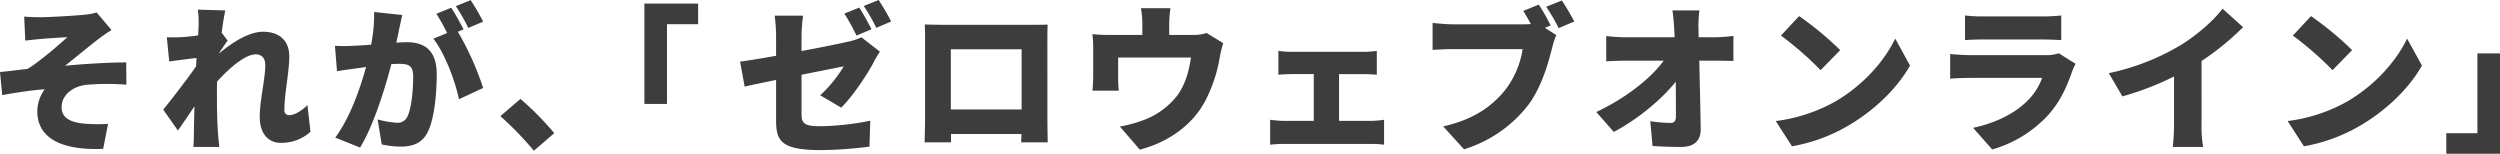
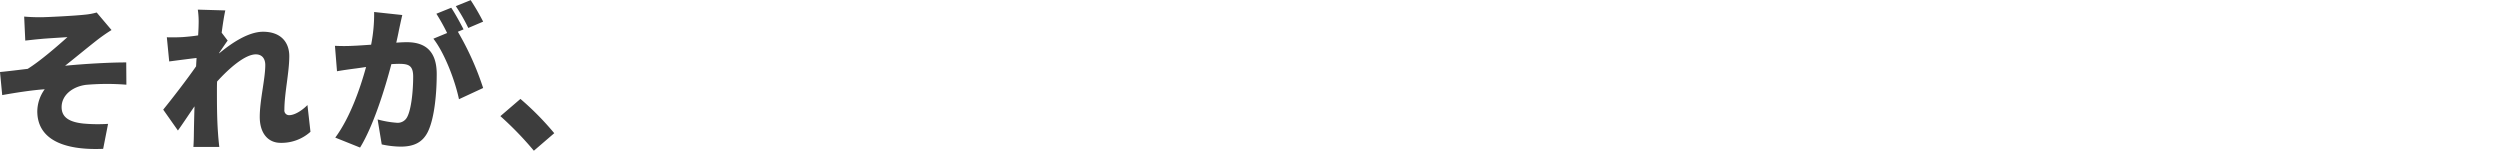
<svg xmlns="http://www.w3.org/2000/svg" width="822.806" height="50.596">
  <g data-name="グループ 39193" fill="#3d3d3d">
-     <path data-name="パス 143517" d="M212.086 34.216h7.436V7.956h10.244v-6.76h-17.68zm81.2-27.144A74.22 74.22 0 00289.178 0l-4.888 1.976a58 58 0 014.11 7.18zm-6.448 2.548c-.936-1.82-2.756-5.2-4.056-7.124l-4.888 1.976a70.447 70.447 0 014 7.228zm-23.036 2.184a52.4 52.4 0 01.52-6.656h-9.36a53.475 53.475 0 01.468 6.656v6.552c-4.94.884-9.36 1.612-11.856 1.924l1.508 8.216c2.236-.52 6.032-1.3 10.348-2.184v13.312c0 6.76 1.664 9.776 14.716 9.776a133.945 133.945 0 0016.02-1.144l.26-8.528a89.429 89.429 0 01-16.536 1.82c-5.408 0-6.084-1.092-6.084-4.16V24.596c6.292-1.248 12.012-2.392 13.884-2.756a42.684 42.684 0 01-7.748 9.516l6.916 4.056c3.484-3.328 8.58-10.816 10.816-15.184.52-1.04 1.4-2.392 1.924-3.224l-6.084-4.732a18.137 18.137 0 01-4.212 1.4c-2.392.572-8.736 1.872-15.5 3.12zm72.436 4.42v19.812h-23.3V16.224zm8.476-2.5c0-1.768 0-3.9.1-5.616-2.08.052-4.056.052-5.46.052h-29.016c-1.508 0-3.848-.052-5.98-.1.1 1.612.1 4 .1 5.668V39c0 2.86-.156 7.852-.156 7.852H313v-2.756h23.19l-.1 2.756h8.736s-.1-5.512-.1-7.748zm52.416-2.86a14.09 14.09 0 01-4.732.624h-7.588V8.004a38.412 38.412 0 01.416-5.3H375.5a27.665 27.665 0 01.468 5.3v3.484H365.1a48.111 48.111 0 01-5.564-.26 37.091 37.091 0 01.26 4.732v8.944c0 1.612-.1 3.432-.26 4.94h8.684a37.18 37.18 0 01-.208-4.264v-6.656h23.972c-.728 4.732-1.924 8.892-4.42 12.376a25.066 25.066 0 01-10.502 7.956 45.377 45.377 0 01-8.476 2.4l6.552 7.592c9.1-2.34 17.316-7.956 21.58-16.12a48.382 48.382 0 004.732-14.252 43.243 43.243 0 011.144-4.68zm43.58 28.916V24.388h8.164c1.2 0 2.86.1 4.264.208v-7.852a30.511 30.511 0 01-4.264.312h-23.712a29.981 29.981 0 01-4.42-.312v7.852c1.144-.1 3.12-.208 4.42-.208h7.228V39.78h-9.776a33.915 33.915 0 01-4.576-.364v8.216a34.731 34.731 0 014.576-.26h28.7a29.992 29.992 0 014.212.26v-8.216a30.282 30.282 0 01-4.212.364zm69.628-31.408a59.428 59.428 0 00-3.9-6.864l-5.1 2.08c.884 1.4 1.716 2.86 2.5 4.316a25.421 25.421 0 01-2.652.1h-22.932c-1.716 0-5.148-.26-6.76-.468v8.892c1.352-.1 4.212-.26 6.76-.26h22.88a29.212 29.212 0 01-5.72 13.416c-4.108 5.1-9.984 9.672-20.436 12.016l6.864 7.54a42.642 42.642 0 0021.164-14.612c4.472-6.032 6.6-13.936 7.852-18.824a25.834 25.834 0 011.352-4.16l-3.744-2.388zm-1.456-6.136a56.192 56.192 0 014.108 7.02l5.148-2.184c-.936-1.768-2.756-4.94-4.108-6.916zm50.18 10.036l-.052-3.016a36.451 36.451 0 01.312-5.824h-8.892c.312 2.028.468 4.16.572 5.824l.156 3.016h-16.224a56.318 56.318 0 01-6.292-.416v8.32c1.924-.1 4.524-.208 6.5-.208h12.428c-4.16 5.72-12.376 12.272-22.2 16.9l5.772 6.552c7.592-4 15.7-10.608 20.384-16.536.052 4.368.052 8.32.052 11.388 0 1.508-.52 2.184-1.716 2.184a48.589 48.589 0 01-6.708-.572l.728 8.164c3.172.208 5.98.312 9.412.312 4.42 0 6.5-2.184 6.448-5.876-.1-7.28-.312-15.08-.468-22.516h5.772c1.456 0 3.588.052 5.46.1V11.8a47.33 47.33 0 01-5.928.468zm33.072-6.968l-5.98 6.4a108.381 108.381 0 0113.052 11.388l6.448-6.6a104.918 104.918 0 00-13.52-11.188zm-7.7 34.528l5.356 8.32a55.49 55.49 0 0018.62-6.864c8.684-5.1 16.068-12.324 20.228-19.708l-4.888-8.892c-3.484 7.332-10.5 15.392-19.864 20.8a53.511 53.511 0 01-19.448 6.344zm93.136-22.308a12.114 12.114 0 01-4.368.624H648.45c-1.768 0-4.212-.156-6.6-.364v8.112c2.34-.208 5.3-.26 6.6-.26h23.66a20.417 20.417 0 01-4.836 7.54c-3.744 3.744-9.774 7.18-17.888 8.892l6.292 7.124A39.821 39.821 0 00674.242 37.7c3.848-4.316 6.032-9.2 7.748-14.2a20.194 20.194 0 011.144-2.5zm-30.836-4.316c1.56-.156 4.056-.208 5.824-.208h19.6c1.976 0 4.784.1 6.24.208V5.096a58.368 58.368 0 01-6.136.312h-19.704a49.852 49.852 0 01-5.824-.312zm77.844 6.864a88.746 88.746 0 0013.676-11.128l-6.76-6.084c-2.964 3.952-8.32 8.58-13.572 11.856a76.45 76.45 0 01-23.868 9.36l4.472 7.644a94.942 94.942 0 0017-6.552V40.82a70.2 70.2 0 01-.416 7.54h9.99a38.832 38.832 0 01-.52-7.54zm36.036-14.768l-5.98 6.4a108.379 108.379 0 0113.052 11.388l6.448-6.6a104.917 104.917 0 00-13.52-11.188zm-7.7 34.528l5.356 8.32a55.49 55.49 0 0018.62-6.864c8.684-5.1 16.068-12.324 20.228-19.708l-4.888-8.892c-3.484 7.332-10.5 15.392-19.864 20.8a53.511 53.511 0 01-19.448 6.344zm69.892-22.256h-7.436v26.26h-10.244v6.76h17.68z" />
    <path data-name="パス 143518" d="M7.954 5.456l.364 7.9c1.872-.208 3.744-.416 4.992-.52 2.028-.208 6.864-.468 8.892-.624-3.172 2.86-9.048 7.956-13.1 10.452-2.7.312-6.344.78-9.1 1.04l.728 7.592c4.628-.832 9.724-1.612 13.988-1.924a12.583 12.583 0 00-2.444 7.228c-.002 8.956 8.11 12.956 21.68 12.384l1.612-8.216a53.2 53.2 0 01-8.06-.1c-4.576-.468-7.228-1.976-7.228-5.408 0-3.848 3.432-6.708 7.956-7.332a80.425 80.425 0 0113.364-.052l-.052-7.332c-5.616 0-13.728.468-20.124 1.092 3.172-2.5 6.916-5.616 10.5-8.424a56.514 56.514 0 014.784-3.328l-4.888-5.772a20.72 20.72 0 01-4 .728c-3.276.364-12.376.832-14.508.832-1.87-.004-3.534-.056-5.356-.216zm93.236 29.12c-2.236 2.236-4.524 3.328-5.98 3.328a1.55 1.55 0 01-1.612-1.768c0-5.408 1.612-12.272 1.612-17.68 0-4.42-2.652-8.008-8.632-8.008-4.836 0-10.4 3.744-14.456 7.124v-.156c.936-1.352 2.132-3.172 2.808-4.056l-1.976-2.6c.416-3.12.832-5.72 1.2-7.332l-9.048-.26a28.05 28.05 0 01.26 5.044c0 .52-.052 1.82-.156 3.432-1.924.312-3.8.468-5.2.572-2.132.1-3.432.1-5.1.052l.78 7.956c2.756-.364 6.344-.832 9-1.144l-.156 2.756c-3.068 4.42-7.9 10.66-10.816 14.248l4.836 6.872c1.4-1.924 3.484-5.1 5.46-7.956-.1 3.276-.156 5.98-.208 9.1 0 .832-.052 2.964-.156 4.264h8.528a88.17 88.17 0 01-.416-4.42c-.364-4.94-.364-9.984-.364-13.884 0-1.04 0-2.132.052-3.224 3.952-4.368 9.2-8.944 12.74-8.944 1.924 0 3.12 1.248 3.12 3.536 0 4.524-1.82 11.544-1.82 17.056 0 5.408 2.756 8.528 6.864 8.528a14.225 14.225 0 009.828-3.64zM159.014 7.12a74.222 74.222 0 00-4.108-7.072l-4.888 1.976a58.006 58.006 0 014.108 7.176zm-35.88-3.172a51.7 51.7 0 01-.988 10.764c-2.288.156-4.42.312-5.928.364a57.346 57.346 0 01-5.98 0l.676 8.372c1.716-.312 4.68-.728 6.344-.936.728-.1 1.872-.26 3.224-.468-1.924 7.02-5.252 16.64-10.14 23.244l8.164 3.276c4.368-7.072 8.216-19.448 10.3-27.456.936-.052 1.82-.1 2.392-.1 3.224 0 4.784.468 4.784 4.212 0 4.784-.624 10.66-1.924 13.208a3.492 3.492 0 01-3.484 1.976 32.68 32.68 0 01-6.292-1.092l1.352 8.216a30.581 30.581 0 006.24.728c4.212 0 7.228-1.3 9-4.992 2.184-4.576 2.86-12.844 2.86-18.876 0-7.7-3.9-10.5-9.828-10.5-.936 0-2.132.052-3.484.156.312-1.352.624-2.756.884-4.16.312-1.456.728-3.38 1.092-4.94zm29.432 5.72c-.936-1.82-2.756-5.2-4.056-7.124l-4.888 1.976a66.934 66.934 0 013.536 6.344l-4.524 1.872c3.744 4.784 7.176 13.936 8.424 19.916l7.956-3.692a94.629 94.629 0 00-8.32-18.512zm29.85 34.168a94.056 94.056 0 00-11.128-11.28l-6.6 5.668a108.69 108.69 0 0111.02 11.384z" />
  </g>
</svg>